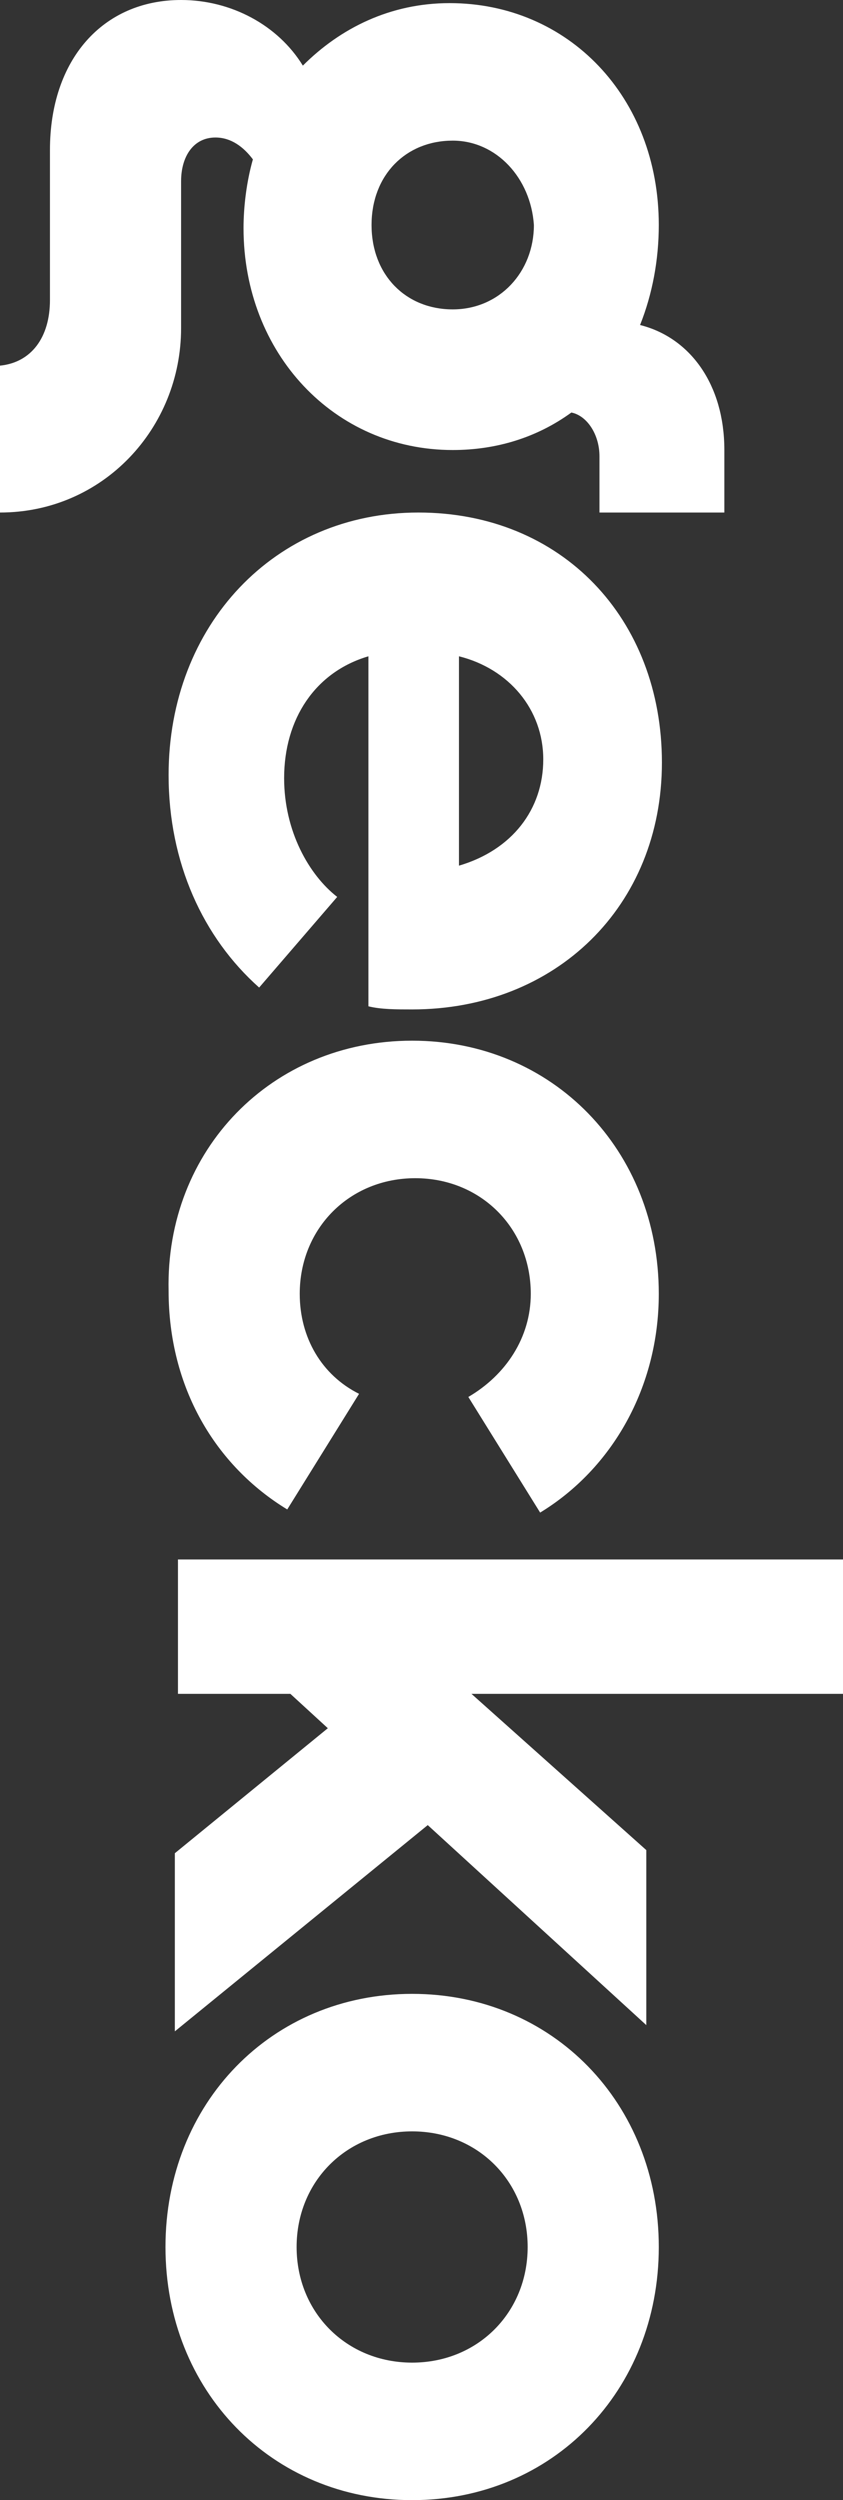
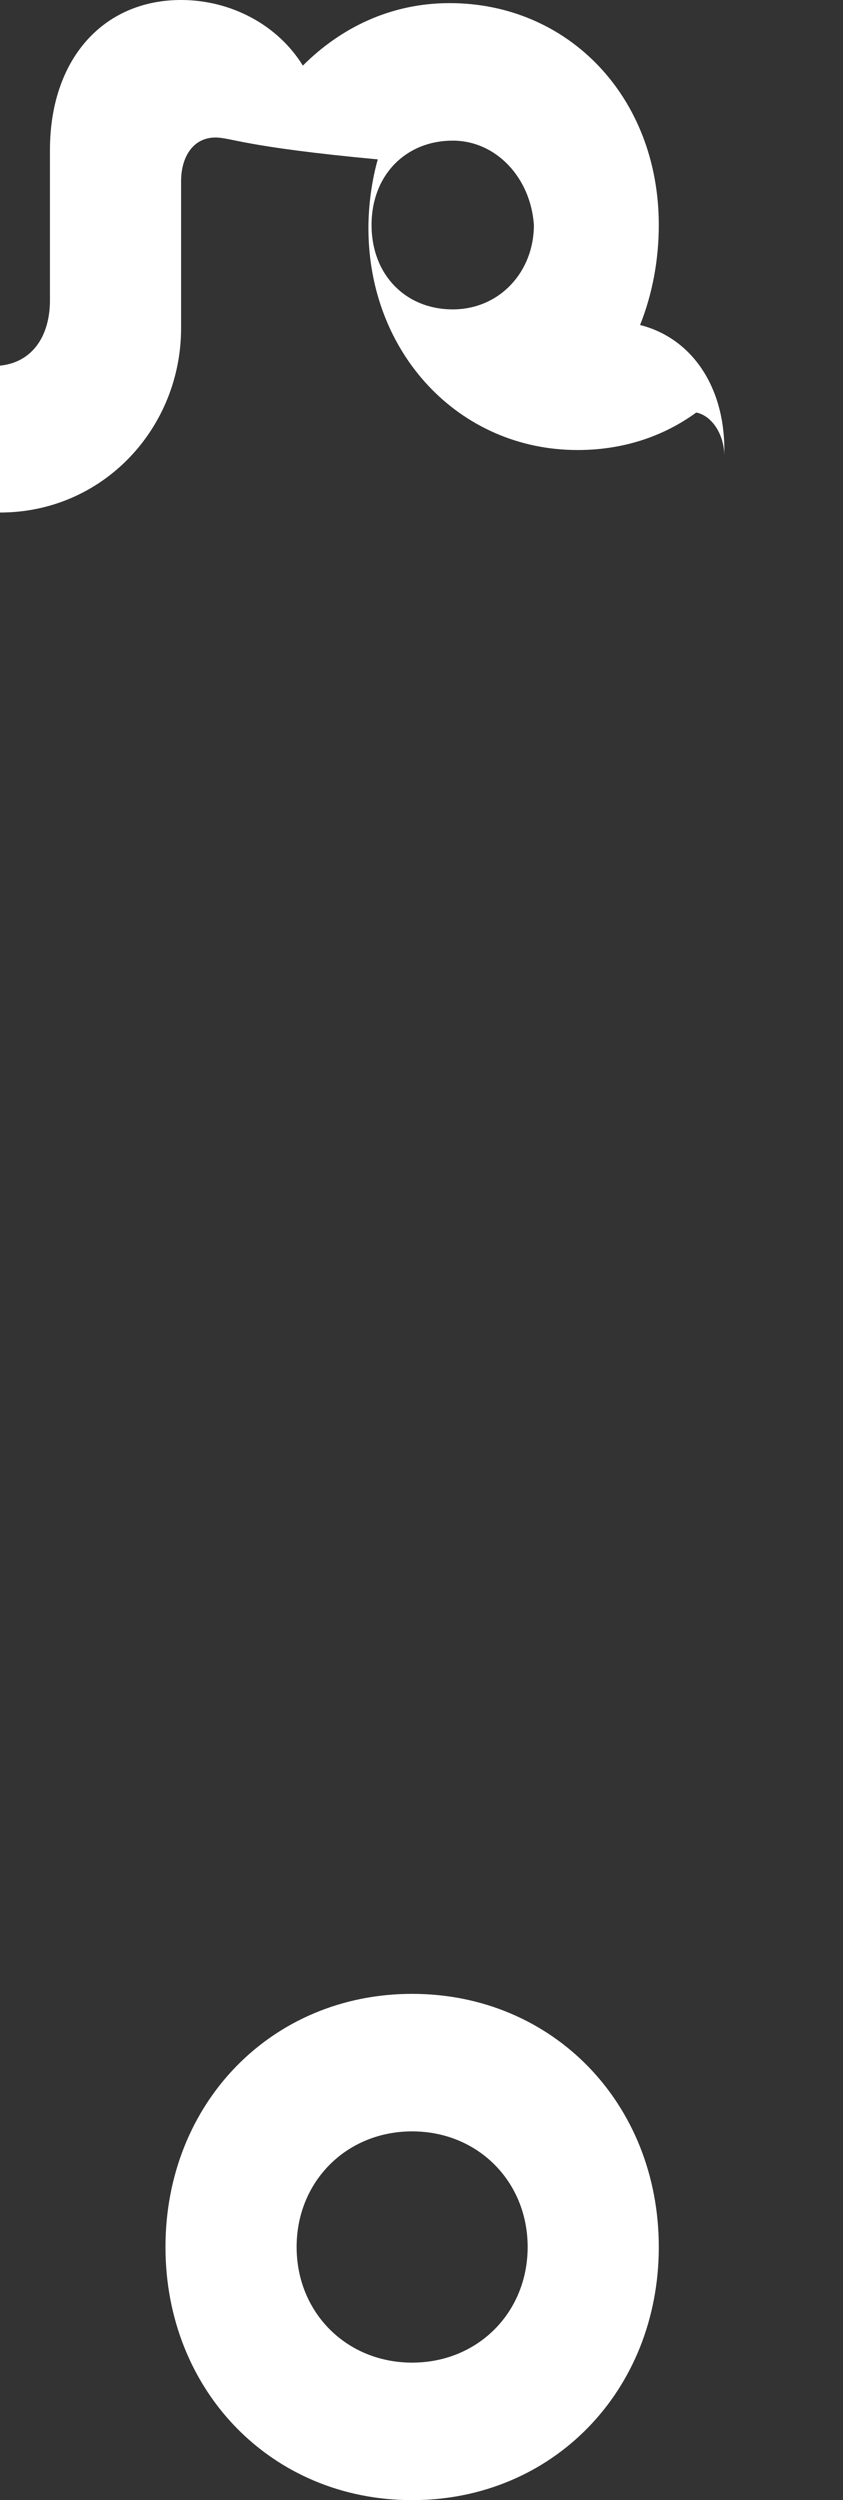
<svg xmlns="http://www.w3.org/2000/svg" version="1.1" id="Layer_1" x="0px" y="0px" viewBox="0 0 27 80" style="enable-background:new 0 0 27 80;" xml:space="preserve">
  <rect x="0" y="0" width="27" height="80" fill="#333333" stroke="none" />
  <style type="text/css">
	.st0{fill:#FFFFFF;}
</style>
  <g>
-     <path class="st0" d="M11.8,32.2V21c-1.7,0.5-2.7,2-2.7,3.9c0,1.7,0.8,3.1,1.7,3.8l-2.5,2.9c-1.8-1.6-2.9-4-2.9-6.8   c0-4.8,3.4-8.4,8-8.4s7.8,3.4,7.8,8s-3.4,7.9-8,7.9C12.7,32.3,12.2,32.3,11.8,32.2L11.8,32.2z M14.7,21v6.7   c1.7-0.5,2.7-1.8,2.7-3.4S16.3,21.4,14.7,21L14.7,21z M13.2,33.3c4.5,0,7.9,3.5,7.9,8.1c0,3-1.5,5.6-3.8,7L15,44.7   c1.2-0.7,2-1.9,2-3.3c0-2.1-1.6-3.7-3.7-3.7s-3.7,1.6-3.7,3.7c0,1.4,0.7,2.6,1.9,3.2l-2.3,3.7c-2.3-1.4-3.8-3.9-3.8-7   C5.3,36.8,8.7,33.3,13.2,33.3L13.2,33.3z M10.5,55.3l-1.2-1.1H5.7v-4.3H27v4.3H15.1l5.6,5v5.6l-7-6.4L5.6,65v-5.7L10.5,55.3   L10.5,55.3z" />
-     <path class="st0" d="M13.2,63.8c4.5,0,7.9,3.5,7.9,8.1S17.7,80,13.2,80s-7.9-3.5-7.9-8.1S8.7,63.8,13.2,63.8L13.2,63.8z M13.2,75.6   c2.1,0,3.7-1.6,3.7-3.7s-1.6-3.7-3.7-3.7s-3.7,1.6-3.7,3.7S11.1,75.6,13.2,75.6L13.2,75.6z M0,16.4v-4.7c1-0.1,1.6-0.9,1.6-2.1V4.8   C1.6,1.9,3.3,0,5.8,0c1.6,0,3.1,0.8,3.9,2.1c1.2-1.2,2.8-2,4.7-2c3.8,0,6.7,3,6.7,7.1c0,1.1-0.2,2.2-0.6,3.2c1.6,0.4,2.7,1.9,2.7,4   v2h-4v-1.8c0-0.7-0.4-1.3-0.9-1.4c-1.1,0.8-2.4,1.2-3.8,1.2c-3.8,0-6.7-3.1-6.7-7.1c0-0.7,0.1-1.5,0.3-2.2C7.8,4.7,7.4,4.4,6.9,4.4   C6.2,4.4,5.8,5,5.8,5.8v4.7C5.8,13.7,3.3,16.4,0,16.4L0,16.4L0,16.4z M14.5,4.5c-1.5,0-2.6,1.1-2.6,2.7s1.1,2.7,2.6,2.7   s2.6-1.2,2.6-2.7C17,5.7,15.9,4.5,14.5,4.5z" />
+     <path class="st0" d="M13.2,63.8c4.5,0,7.9,3.5,7.9,8.1S17.7,80,13.2,80s-7.9-3.5-7.9-8.1S8.7,63.8,13.2,63.8L13.2,63.8z M13.2,75.6   c2.1,0,3.7-1.6,3.7-3.7s-1.6-3.7-3.7-3.7s-3.7,1.6-3.7,3.7S11.1,75.6,13.2,75.6L13.2,75.6z M0,16.4v-4.7c1-0.1,1.6-0.9,1.6-2.1V4.8   C1.6,1.9,3.3,0,5.8,0c1.6,0,3.1,0.8,3.9,2.1c1.2-1.2,2.8-2,4.7-2c3.8,0,6.7,3,6.7,7.1c0,1.1-0.2,2.2-0.6,3.2c1.6,0.4,2.7,1.9,2.7,4   v2v-1.8c0-0.7-0.4-1.3-0.9-1.4c-1.1,0.8-2.4,1.2-3.8,1.2c-3.8,0-6.7-3.1-6.7-7.1c0-0.7,0.1-1.5,0.3-2.2C7.8,4.7,7.4,4.4,6.9,4.4   C6.2,4.4,5.8,5,5.8,5.8v4.7C5.8,13.7,3.3,16.4,0,16.4L0,16.4L0,16.4z M14.5,4.5c-1.5,0-2.6,1.1-2.6,2.7s1.1,2.7,2.6,2.7   s2.6-1.2,2.6-2.7C17,5.7,15.9,4.5,14.5,4.5z" />
  </g>
</svg>